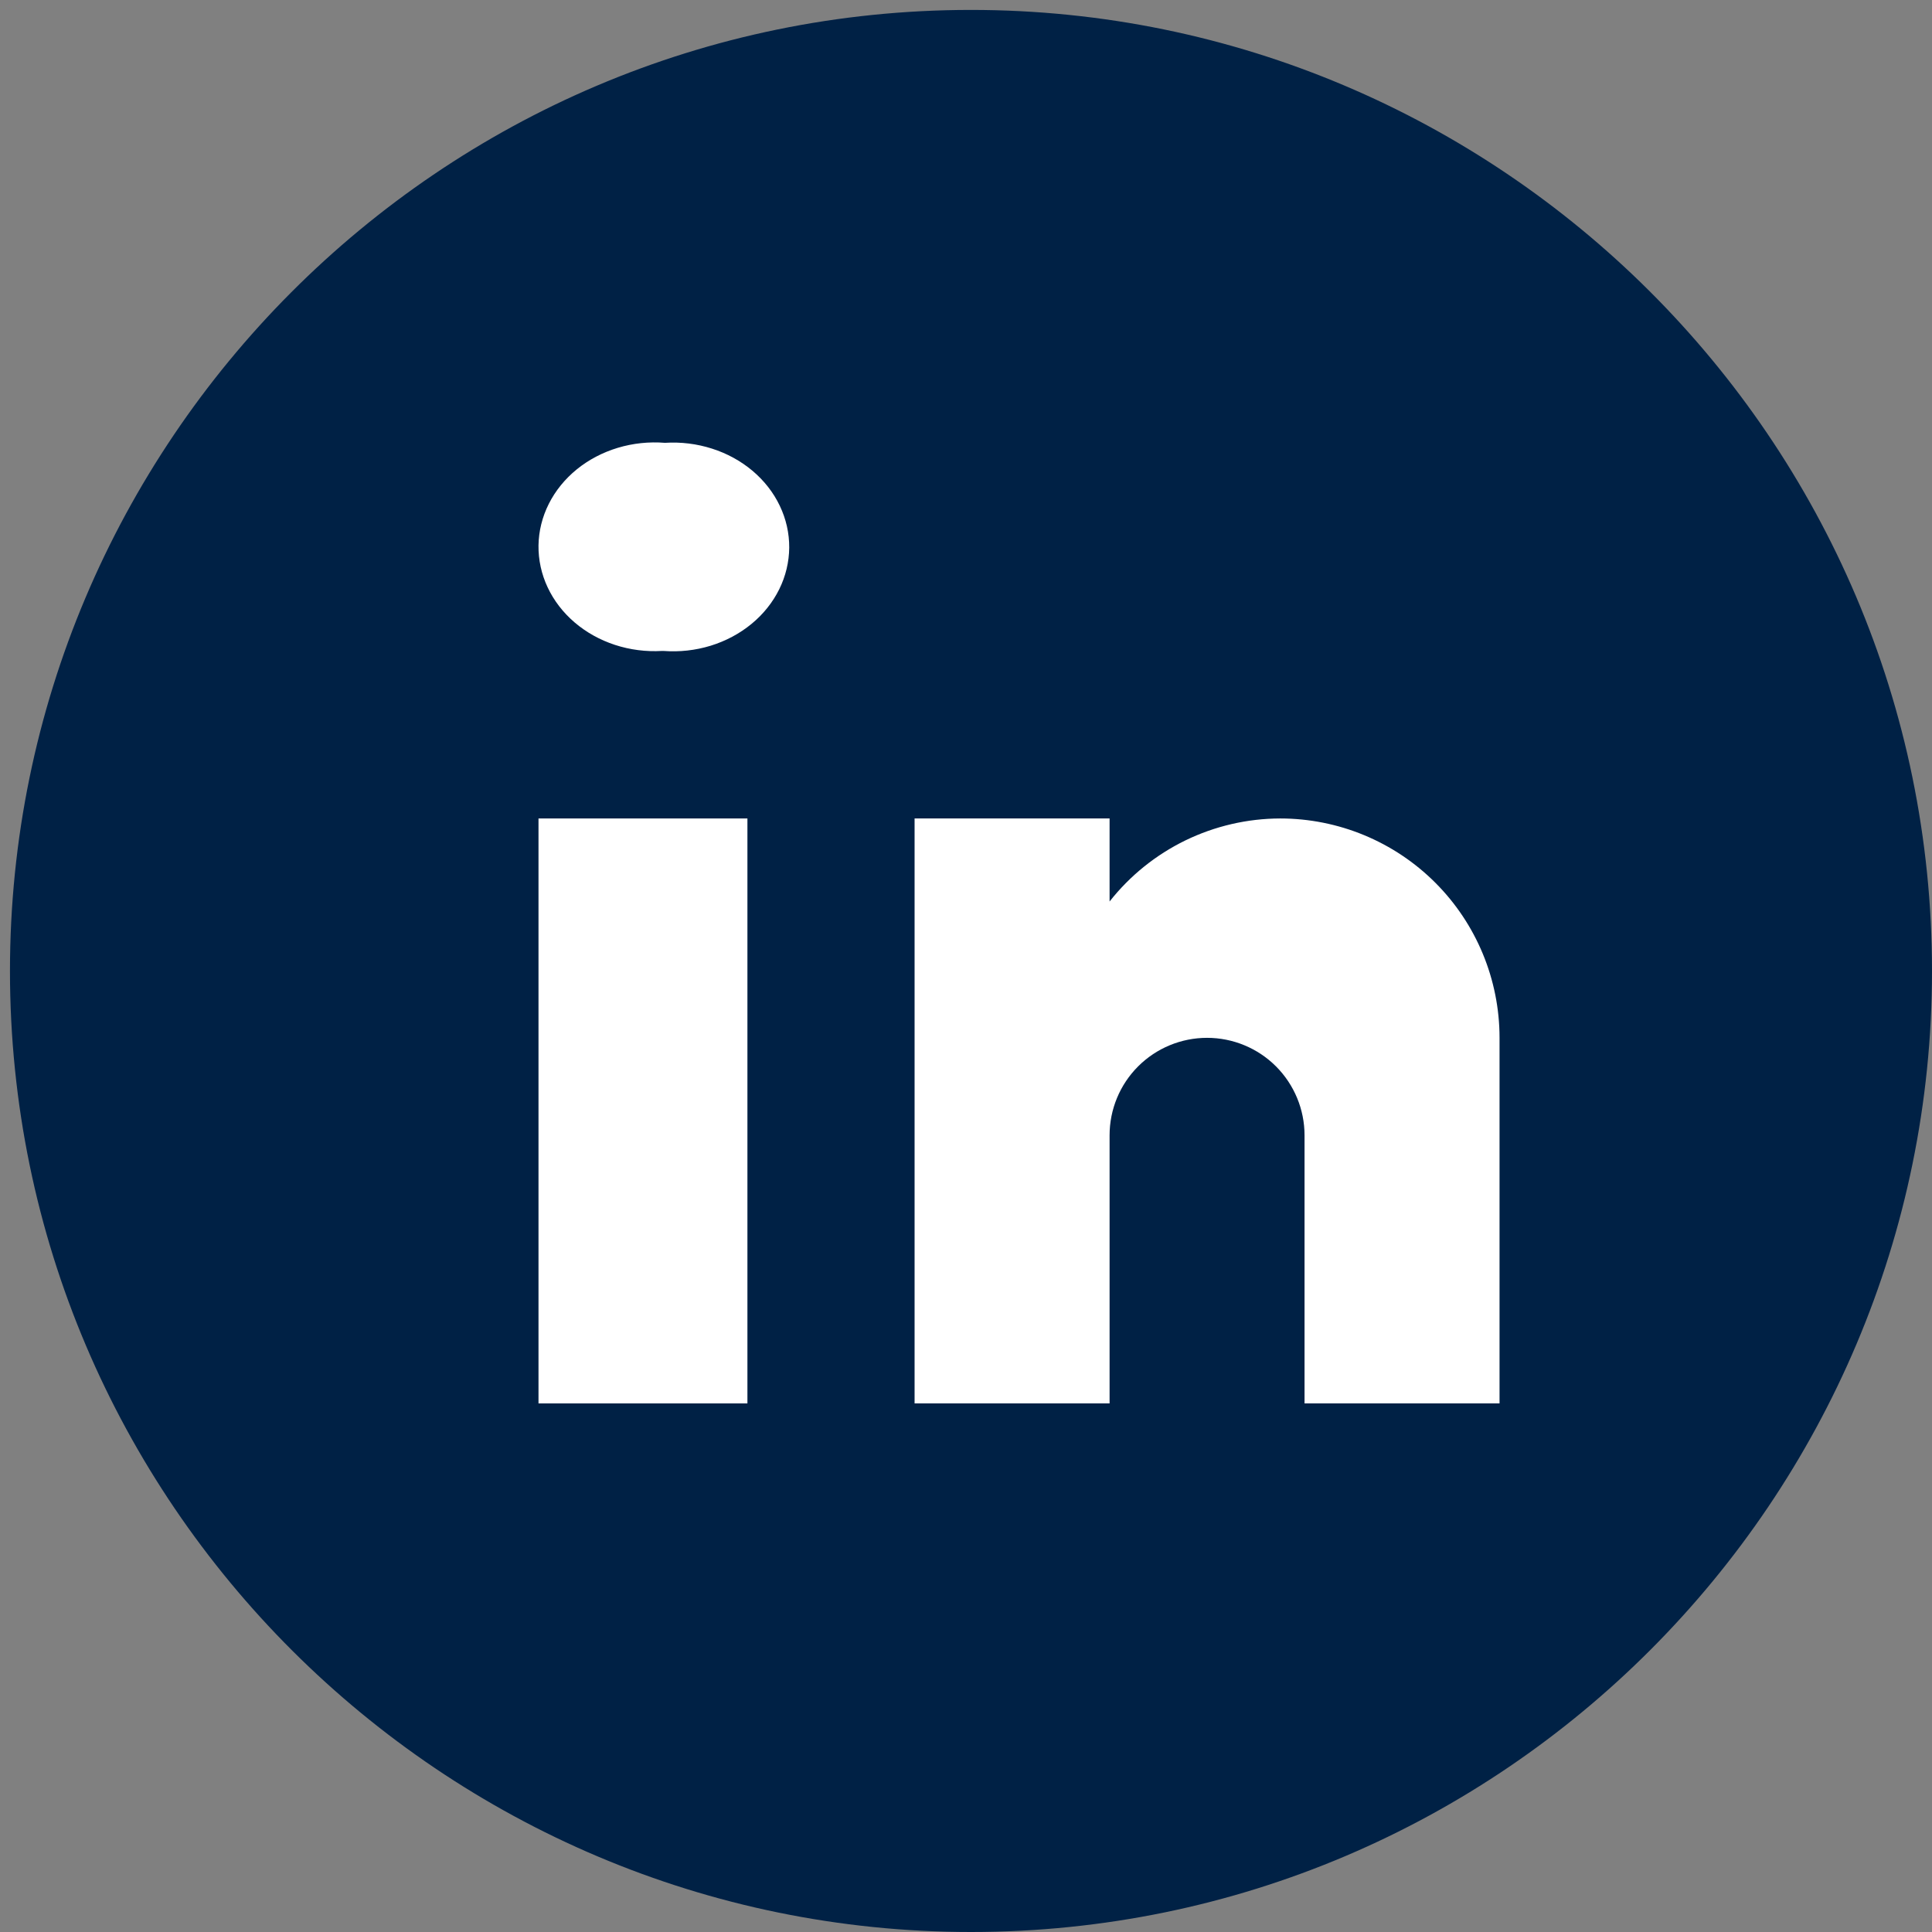
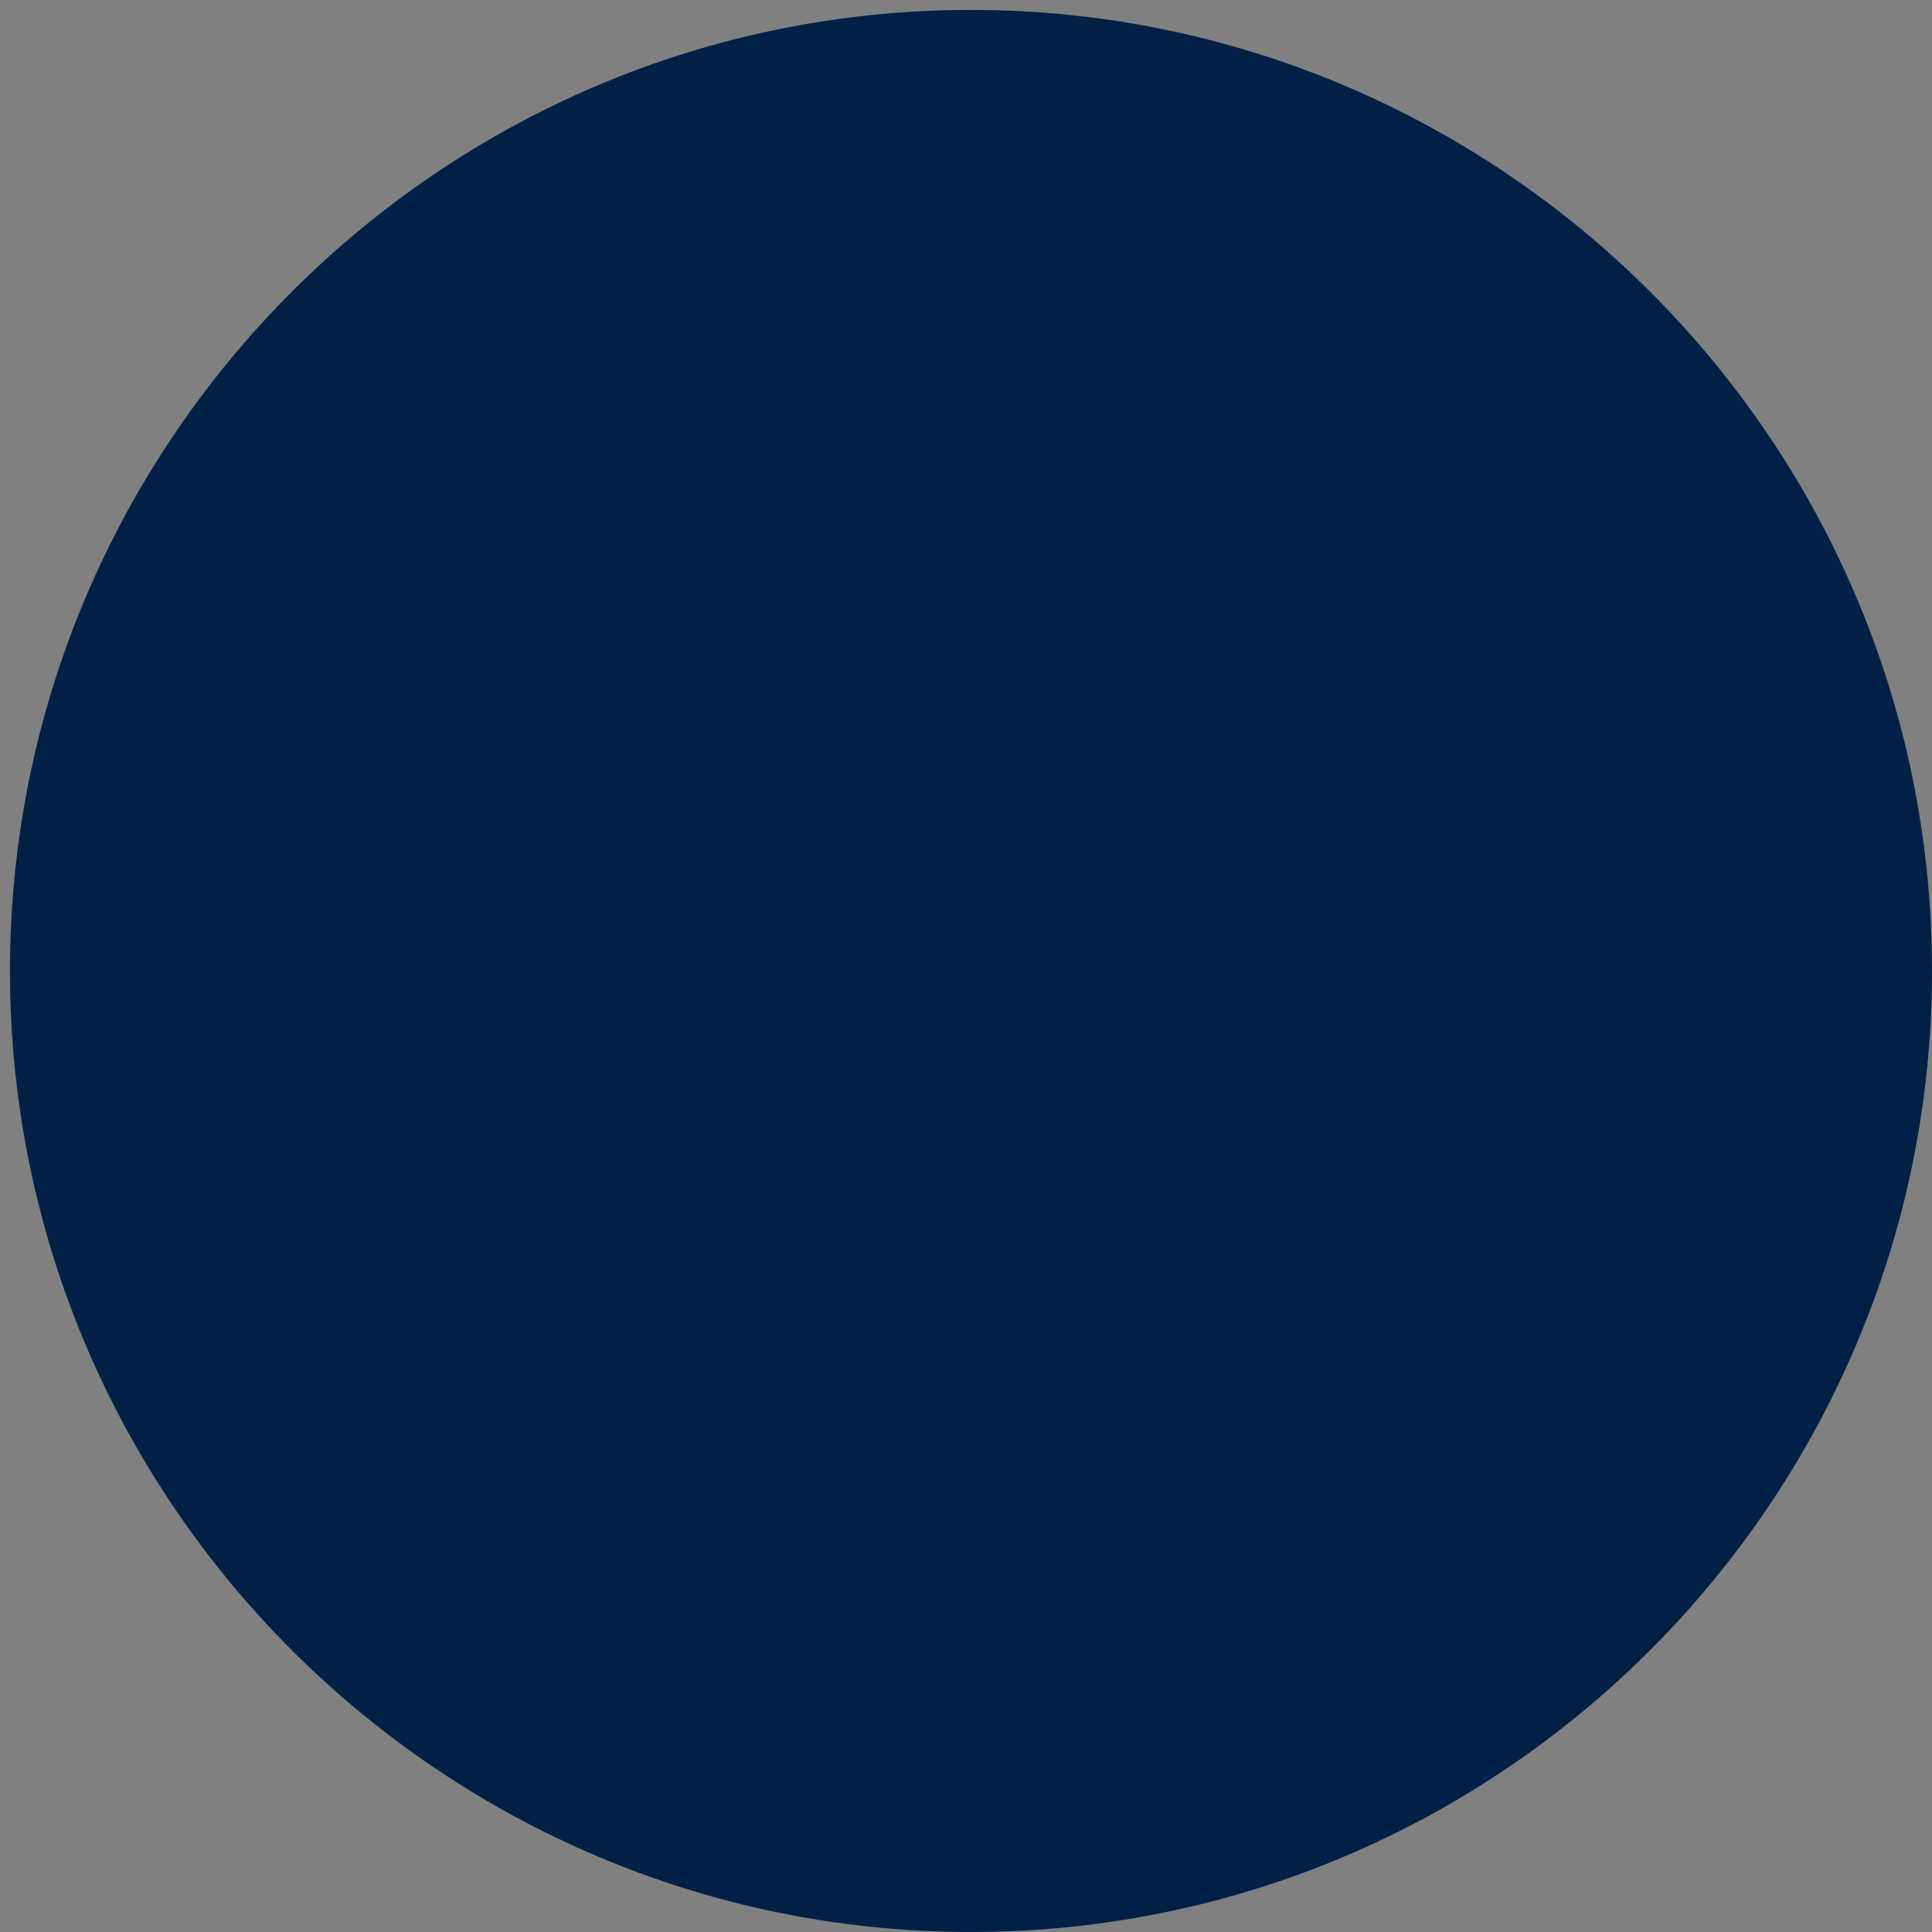
<svg xmlns="http://www.w3.org/2000/svg" width="44" height="44" viewBox="0 0 44 44" fill="none">
  <rect x="0" y="0" width="44" height="44" fill="#808080" stroke="none" />
  <path d="M22.113 44C10.088 44 0.227 34.219 0.227 22.113C0.227 10.088 10.007 0.226 22.113 0.226C34.139 0.226 44 10.007 44 22.113C44 34.139 34.219 44 22.113 44Z" fill="#002145" />
-   <path d="M15.11 14.825H15.076C14.712 14.846 14.348 14.799 14.005 14.687C13.663 14.575 13.35 14.401 13.086 14.175C12.822 13.949 12.613 13.677 12.472 13.376C12.33 13.074 12.26 12.75 12.264 12.422C12.269 12.095 12.349 11.772 12.499 11.474C12.649 11.176 12.866 10.909 13.136 10.689C13.406 10.47 13.724 10.303 14.069 10.199C14.415 10.095 14.78 10.056 15.143 10.085C15.507 10.062 15.872 10.107 16.215 10.217C16.558 10.326 16.873 10.499 17.139 10.723C17.404 10.947 17.616 11.218 17.759 11.519C17.903 11.819 17.976 12.144 17.974 12.471C17.971 12.799 17.894 13.122 17.746 13.421C17.598 13.72 17.383 13.989 17.114 14.21C16.845 14.431 16.528 14.6 16.184 14.706C15.839 14.812 15.473 14.852 15.11 14.825Z" fill="white" />
-   <path d="M12.264 18.64H17.022V31.962H12.264V18.64Z" fill="white" />
-   <path d="M29.155 18.64C28.407 18.642 27.669 18.813 26.996 19.14C26.323 19.468 25.733 19.943 25.27 20.531V18.64H20.829V31.962H25.27V25.856C25.27 25.267 25.503 24.703 25.92 24.286C26.336 23.87 26.901 23.636 27.49 23.636C28.079 23.636 28.644 23.87 29.06 24.286C29.476 24.703 29.71 25.267 29.71 25.856V31.962H34.151V23.636C34.151 22.311 33.625 21.04 32.688 20.103C31.751 19.166 30.48 18.64 29.155 18.64Z" fill="white" />
</svg>